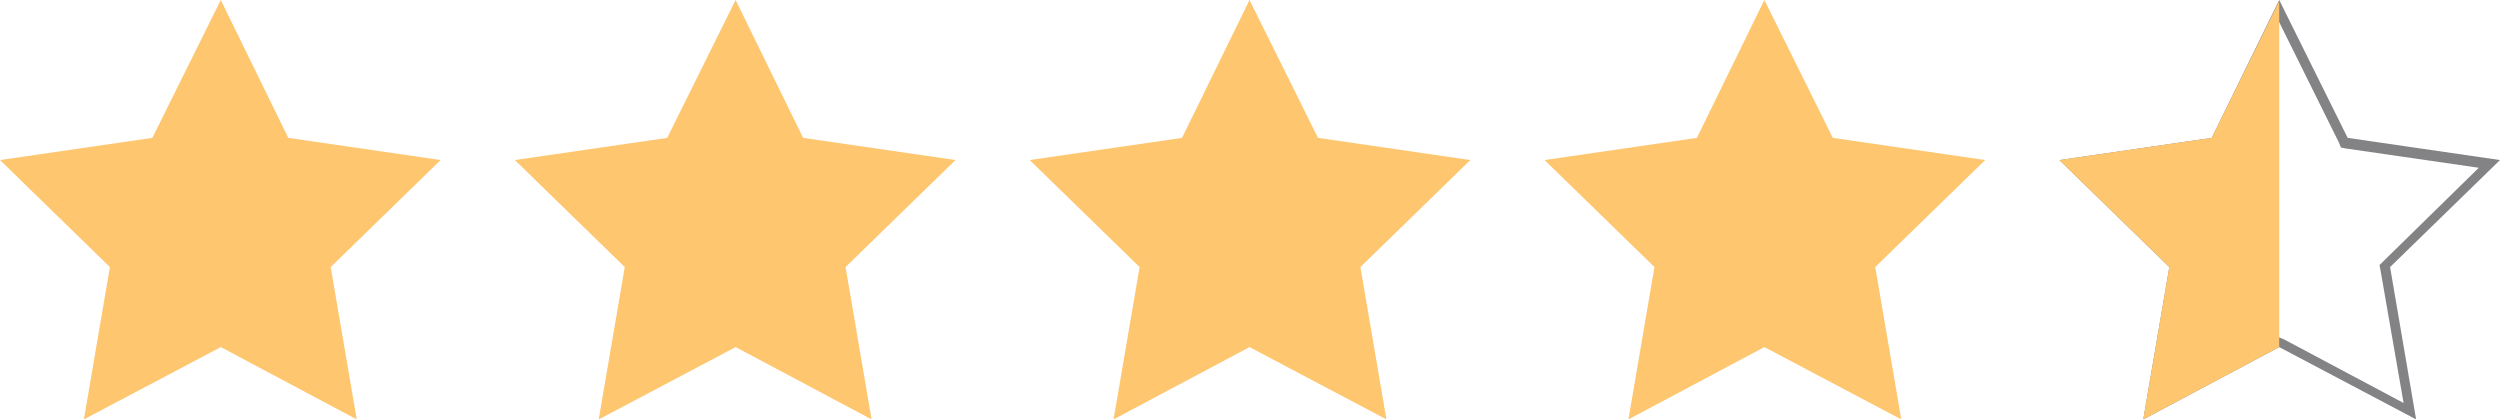
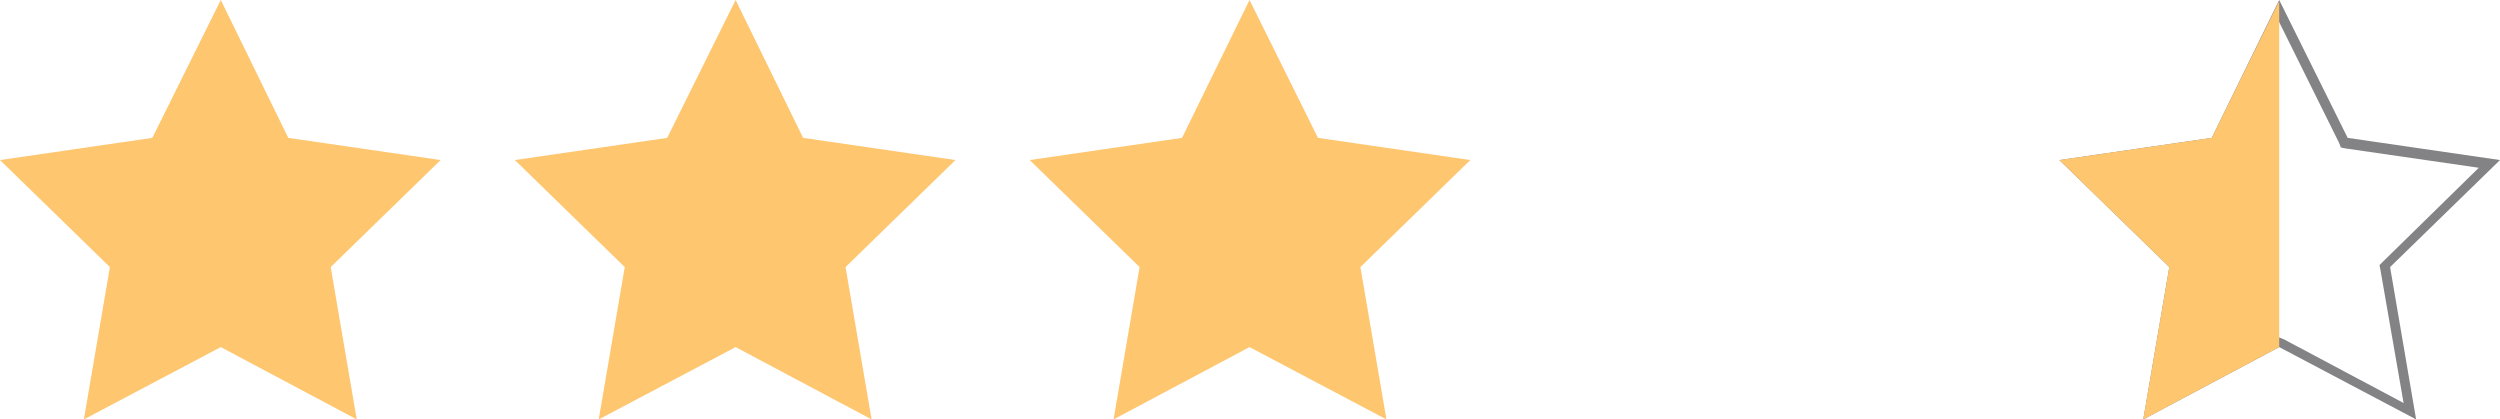
<svg xmlns="http://www.w3.org/2000/svg" version="1.1" id="Layer_1" x="0px" y="0px" viewBox="0 0 259.3 43.5" style="enable-background:new 0 0 259.3 43.5;" xml:space="preserve">
  <style type="text/css">
	.st0{fill:#FEC66F;}
	.st1{fill:#838284;}
</style>
  <polygon class="st0" points="22.9,0 29.9,14.3 45.7,16.6 34.3,27.7 37,43.5 22.9,36 8.7,43.5 11.4,27.7 0,16.6 15.8,14.3 " />
  <polygon class="st0" points="76.3,0 83.3,14.3 99.1,16.6 87.7,27.7 90.4,43.5 76.3,36 62.1,43.5 64.8,27.7 53.4,16.6 69.2,14.3 " />
  <polygon class="st0" points="129.6,0 136.7,14.3 152.5,16.6 141.1,27.7 143.8,43.5 129.6,36 115.5,43.5 118.2,27.7 106.8,16.6   122.6,14.3 " />
-   <polygon class="st0" points="183,0 190.1,14.3 205.9,16.6 194.5,27.7 197.2,43.5 183,36 168.9,43.5 171.6,27.7 160.2,16.6 176,14.3   " />
  <g>
    <path class="st1" d="M236.4,2.3l6.2,12.5l0.2,0.5l0.5,0.1l13.8,2l-9.9,9.7l-0.4,0.4l0.1,0.5l2.4,13.8l-12.4-6.6l-0.5-0.2l-0.5,0.2   l-12.3,6.5l2.4-13.8l0.1-0.5l-0.4-0.4l-9.9-9.7l13.8-2l0.5-0.1l0.2-0.5L236.4,2.3 M236.4,0l-7,14.3l-15.8,2.3L225,27.7l-2.7,15.8   l14.1-7.5l14.2,7.5l-2.7-15.8l11.4-11.1l-15.8-2.3L236.4,0L236.4,0z" />
  </g>
  <polygon class="st0" points="236.4,36 236.4,0.1 229.4,14.3 213.6,16.6 225,27.7 222.3,43.5 " />
</svg>